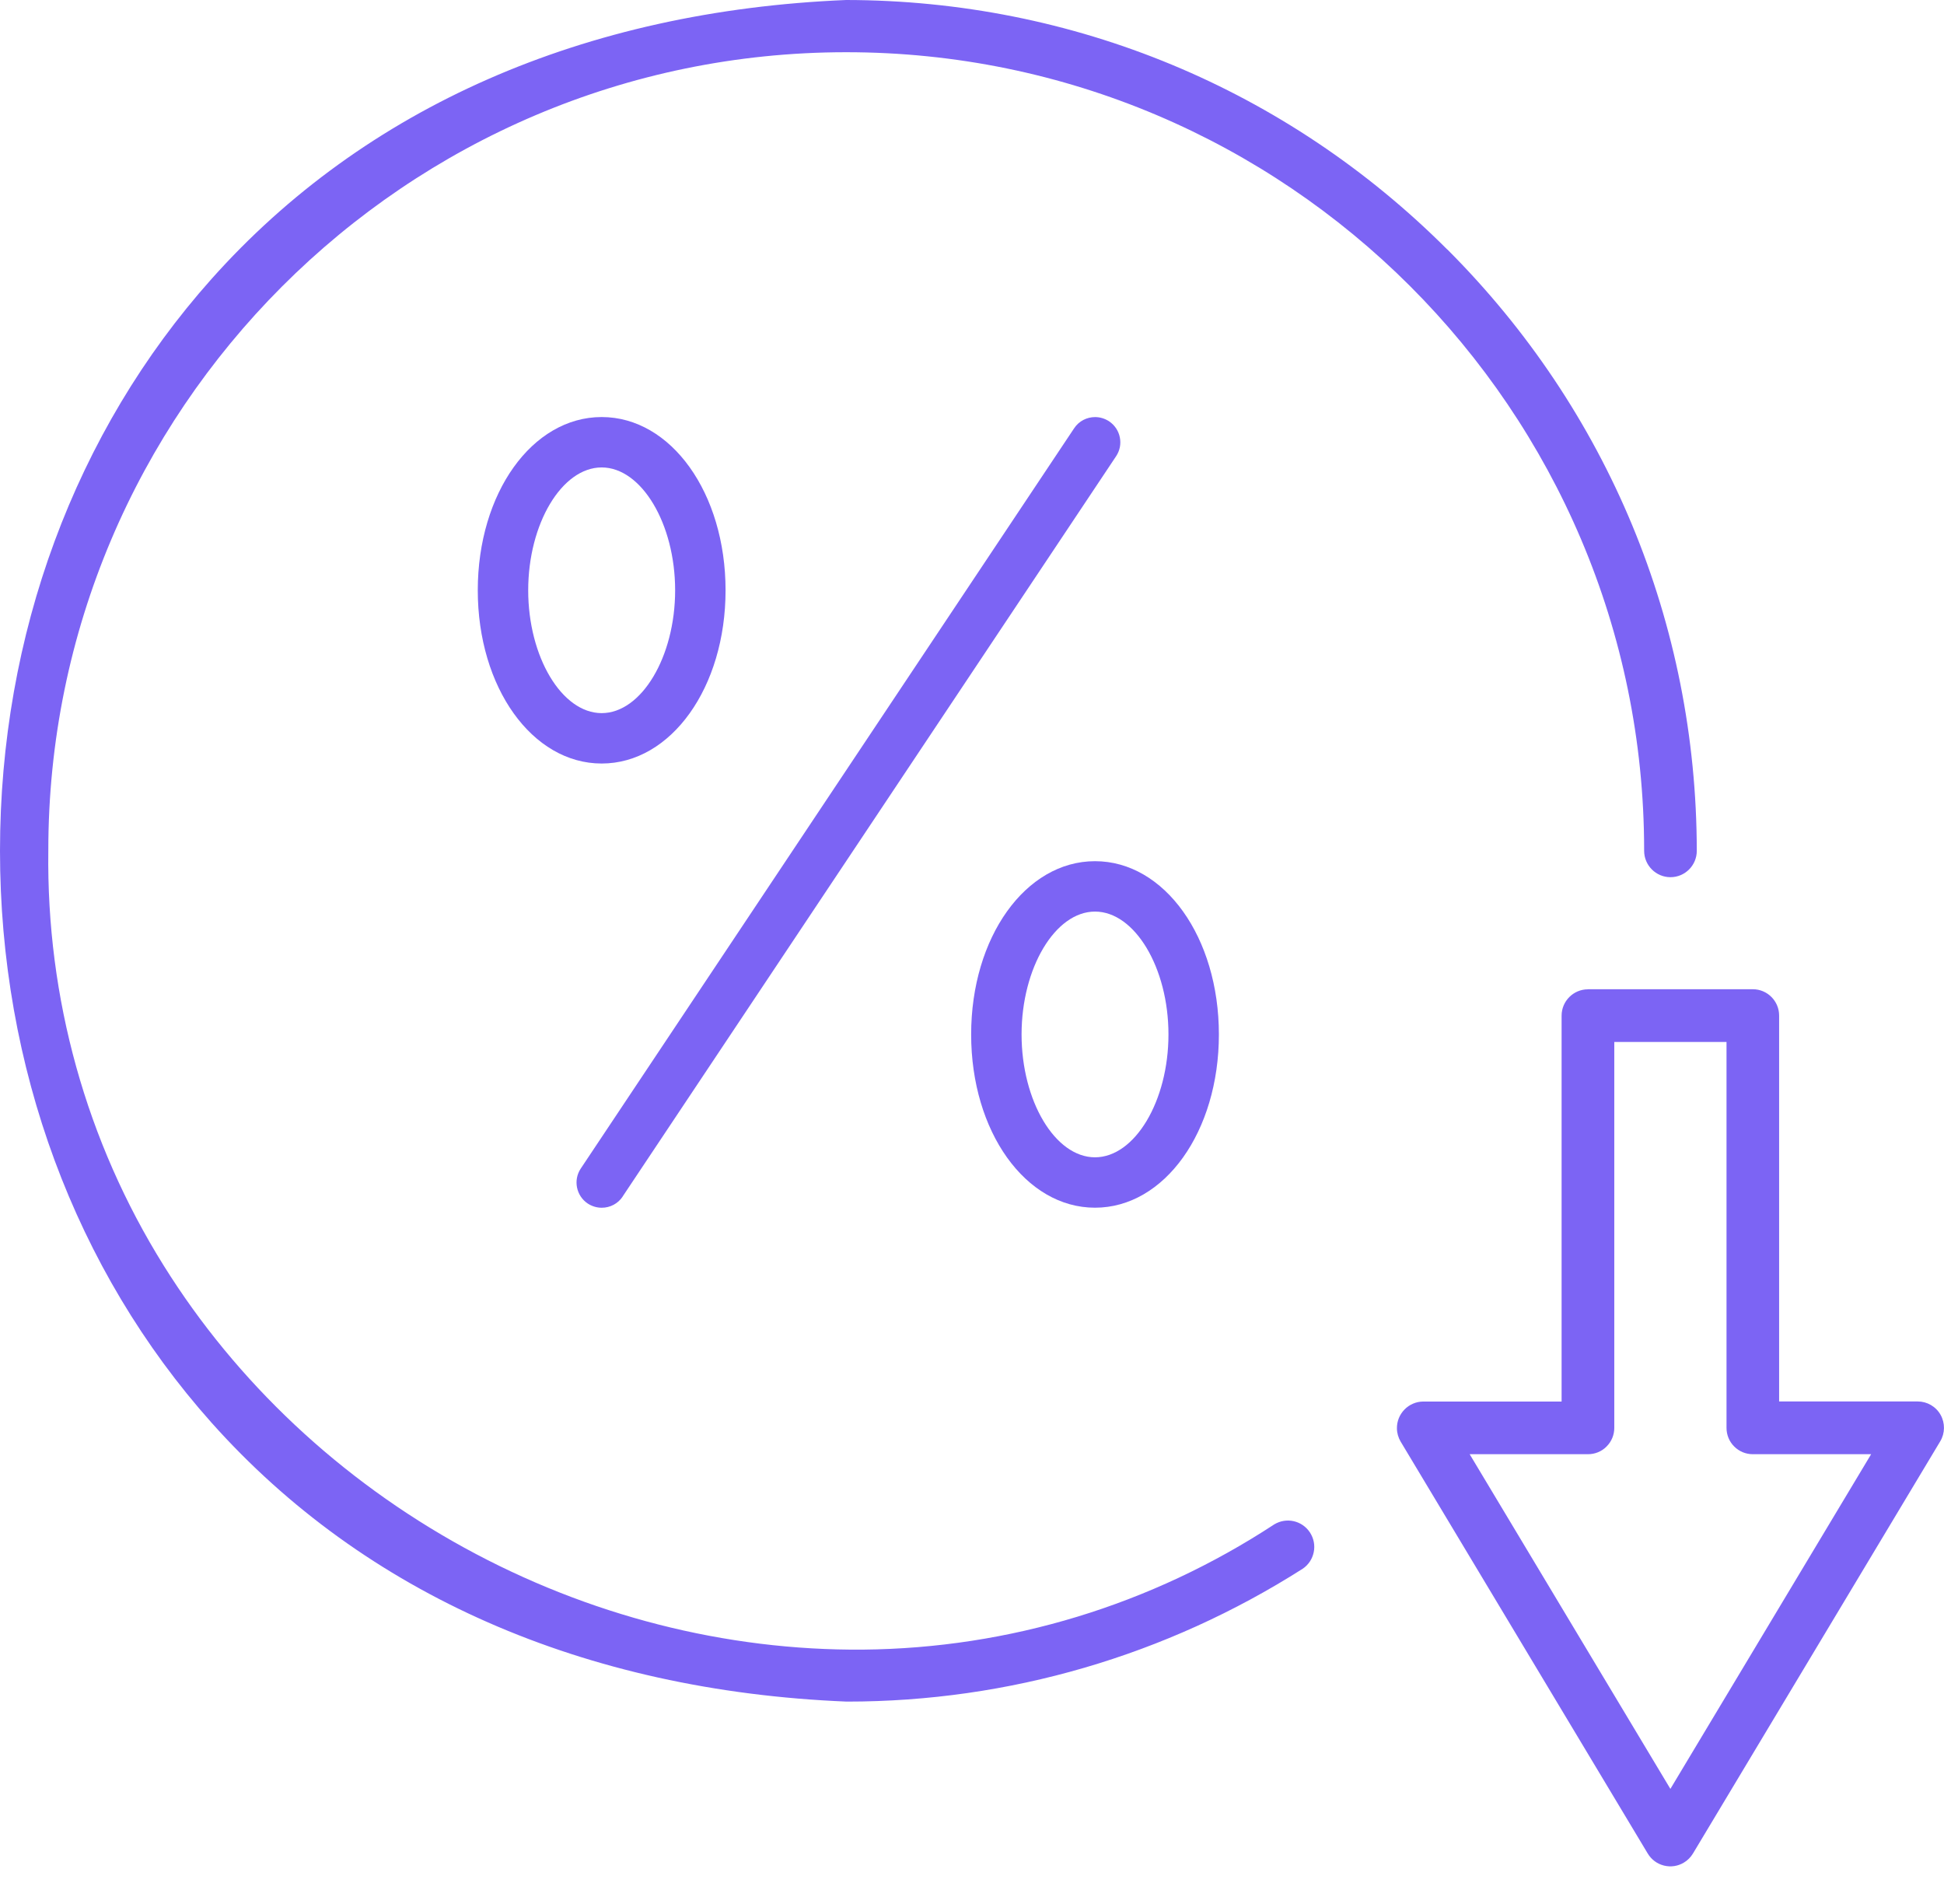
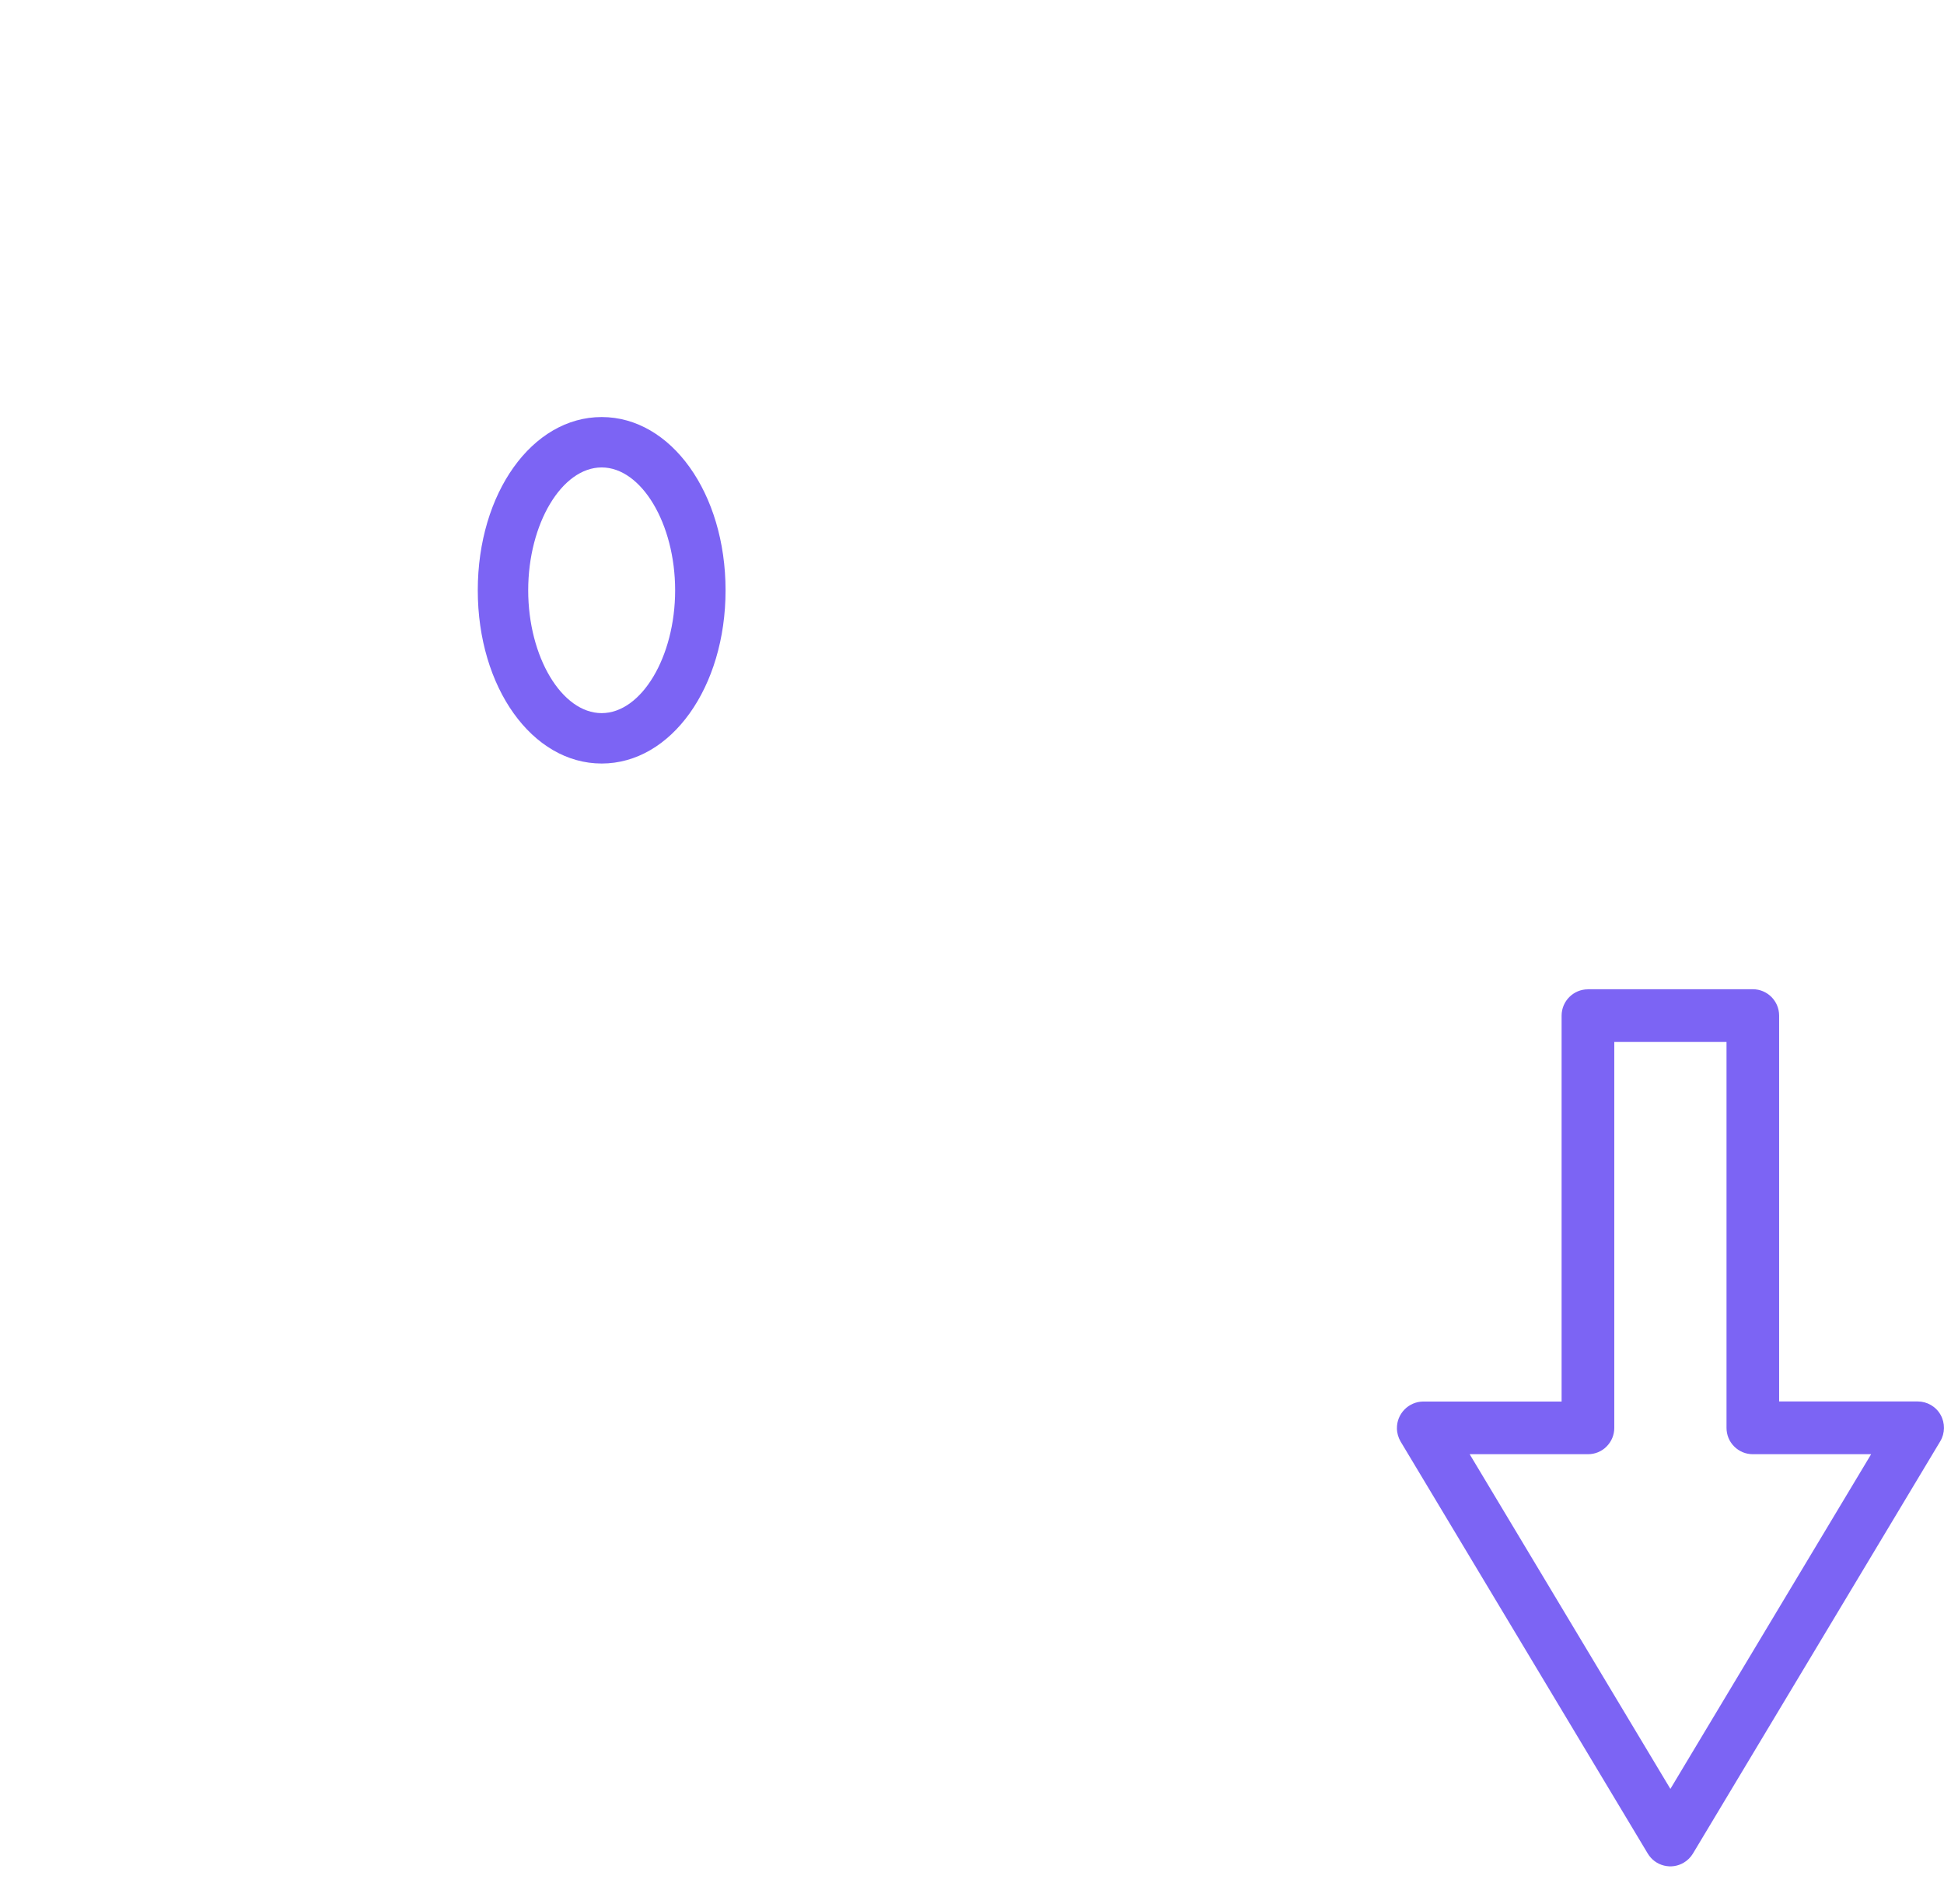
<svg xmlns="http://www.w3.org/2000/svg" width="48" height="47" viewBox="0 0 48 47" fill="none">
  <g clip-path="url(#clip0_4894_1844)">
-     <path d="M35.735 6.159C31.771 2.194 26.499 0.007 20.892 0C14.424 0.268 9.002 2.649 5.222 6.887C1.854 10.66 0 15.674 0 21.003C0 26.333 1.855 31.346 5.223 35.12C9.004 39.357 14.426 41.738 20.902 42.005H20.922C24.905 42.005 28.795 40.871 32.163 38.727C32.305 38.633 32.403 38.486 32.438 38.316C32.473 38.146 32.438 37.973 32.343 37.828C32.149 37.535 31.764 37.45 31.464 37.63C28.426 39.621 24.915 40.689 21.31 40.722C17.922 40.75 14.516 39.882 11.461 38.205C8.403 36.527 5.838 34.12 4.043 31.243C2.13 28.18 1.145 24.638 1.193 20.999C1.186 10.139 10.02 1.296 20.883 1.289H20.895C31.754 1.289 40.59 10.119 40.596 20.98V21.003C40.596 21.362 40.888 21.654 41.246 21.654C41.605 21.654 41.896 21.362 41.896 21.003C41.89 15.396 39.703 10.125 35.739 6.16L35.735 6.159Z" fill="#7C64F4" />
    <path d="M39.208 24.422C38.849 24.422 38.559 24.714 38.558 25.071V34.598H35.138C34.966 34.6 34.801 34.67 34.679 34.795C34.556 34.921 34.49 35.085 34.492 35.261C34.493 35.375 34.525 35.486 34.582 35.584L40.686 45.757C40.776 45.906 40.917 46.011 41.086 46.053C41.255 46.095 41.429 46.069 41.578 45.979C41.669 45.925 41.745 45.848 41.801 45.756L47.907 35.58C48.027 35.38 48.03 35.129 47.915 34.925C47.8 34.721 47.584 34.596 47.35 34.596H43.929V25.07C43.929 24.711 43.637 24.42 43.28 24.42H39.208V24.422ZM39.668 35.708C39.791 35.586 39.859 35.422 39.859 35.249V25.722H42.63V35.248C42.63 35.421 42.697 35.585 42.819 35.707C42.942 35.83 43.105 35.898 43.279 35.898H46.201L41.244 44.16L36.288 35.898H39.21C39.383 35.898 39.547 35.831 39.669 35.708H39.668Z" fill="#7C64F4" />
-     <path d="M15.373 29.538L27.557 11.264C27.65 11.125 27.683 10.959 27.65 10.796C27.618 10.634 27.523 10.494 27.386 10.401C27.279 10.331 27.159 10.296 27.04 10.296C26.838 10.296 26.641 10.392 26.522 10.572L14.34 28.846C14.149 29.132 14.227 29.519 14.512 29.71C14.615 29.777 14.734 29.814 14.857 29.814C15.067 29.814 15.26 29.711 15.375 29.538H15.373Z" fill="#7C64F4" />
    <path d="M14.856 10.295C13.14 10.295 11.797 12.174 11.797 14.572C11.797 16.969 13.14 18.848 14.856 18.848C16.571 18.848 17.915 16.969 17.915 14.572C17.915 12.174 16.571 10.295 14.856 10.295ZM14.856 17.604C13.872 17.604 13.042 16.215 13.042 14.572C13.042 12.928 13.873 11.539 14.856 11.539C15.838 11.539 16.67 12.928 16.67 14.572C16.67 16.215 15.838 17.604 14.856 17.604Z" fill="#7C64F4" />
-     <path d="M27.037 21.259C25.322 21.259 23.979 23.138 23.979 25.536C23.979 27.934 25.322 29.813 27.037 29.813C28.753 29.813 30.096 27.934 30.096 25.536C30.096 23.138 28.753 21.259 27.037 21.259ZM27.037 28.569C26.053 28.569 25.224 27.18 25.224 25.536C25.224 23.892 26.055 22.503 27.037 22.503C28.02 22.503 28.851 23.892 28.851 25.536C28.851 27.18 28.02 28.569 27.037 28.569Z" fill="#7C64F4" />
  </g>
  <defs>
    <clipPath id="clip0_4894_1844">
      <rect width="48" height="46.075" fill="white" />
    </clipPath>
  </defs>
</svg>